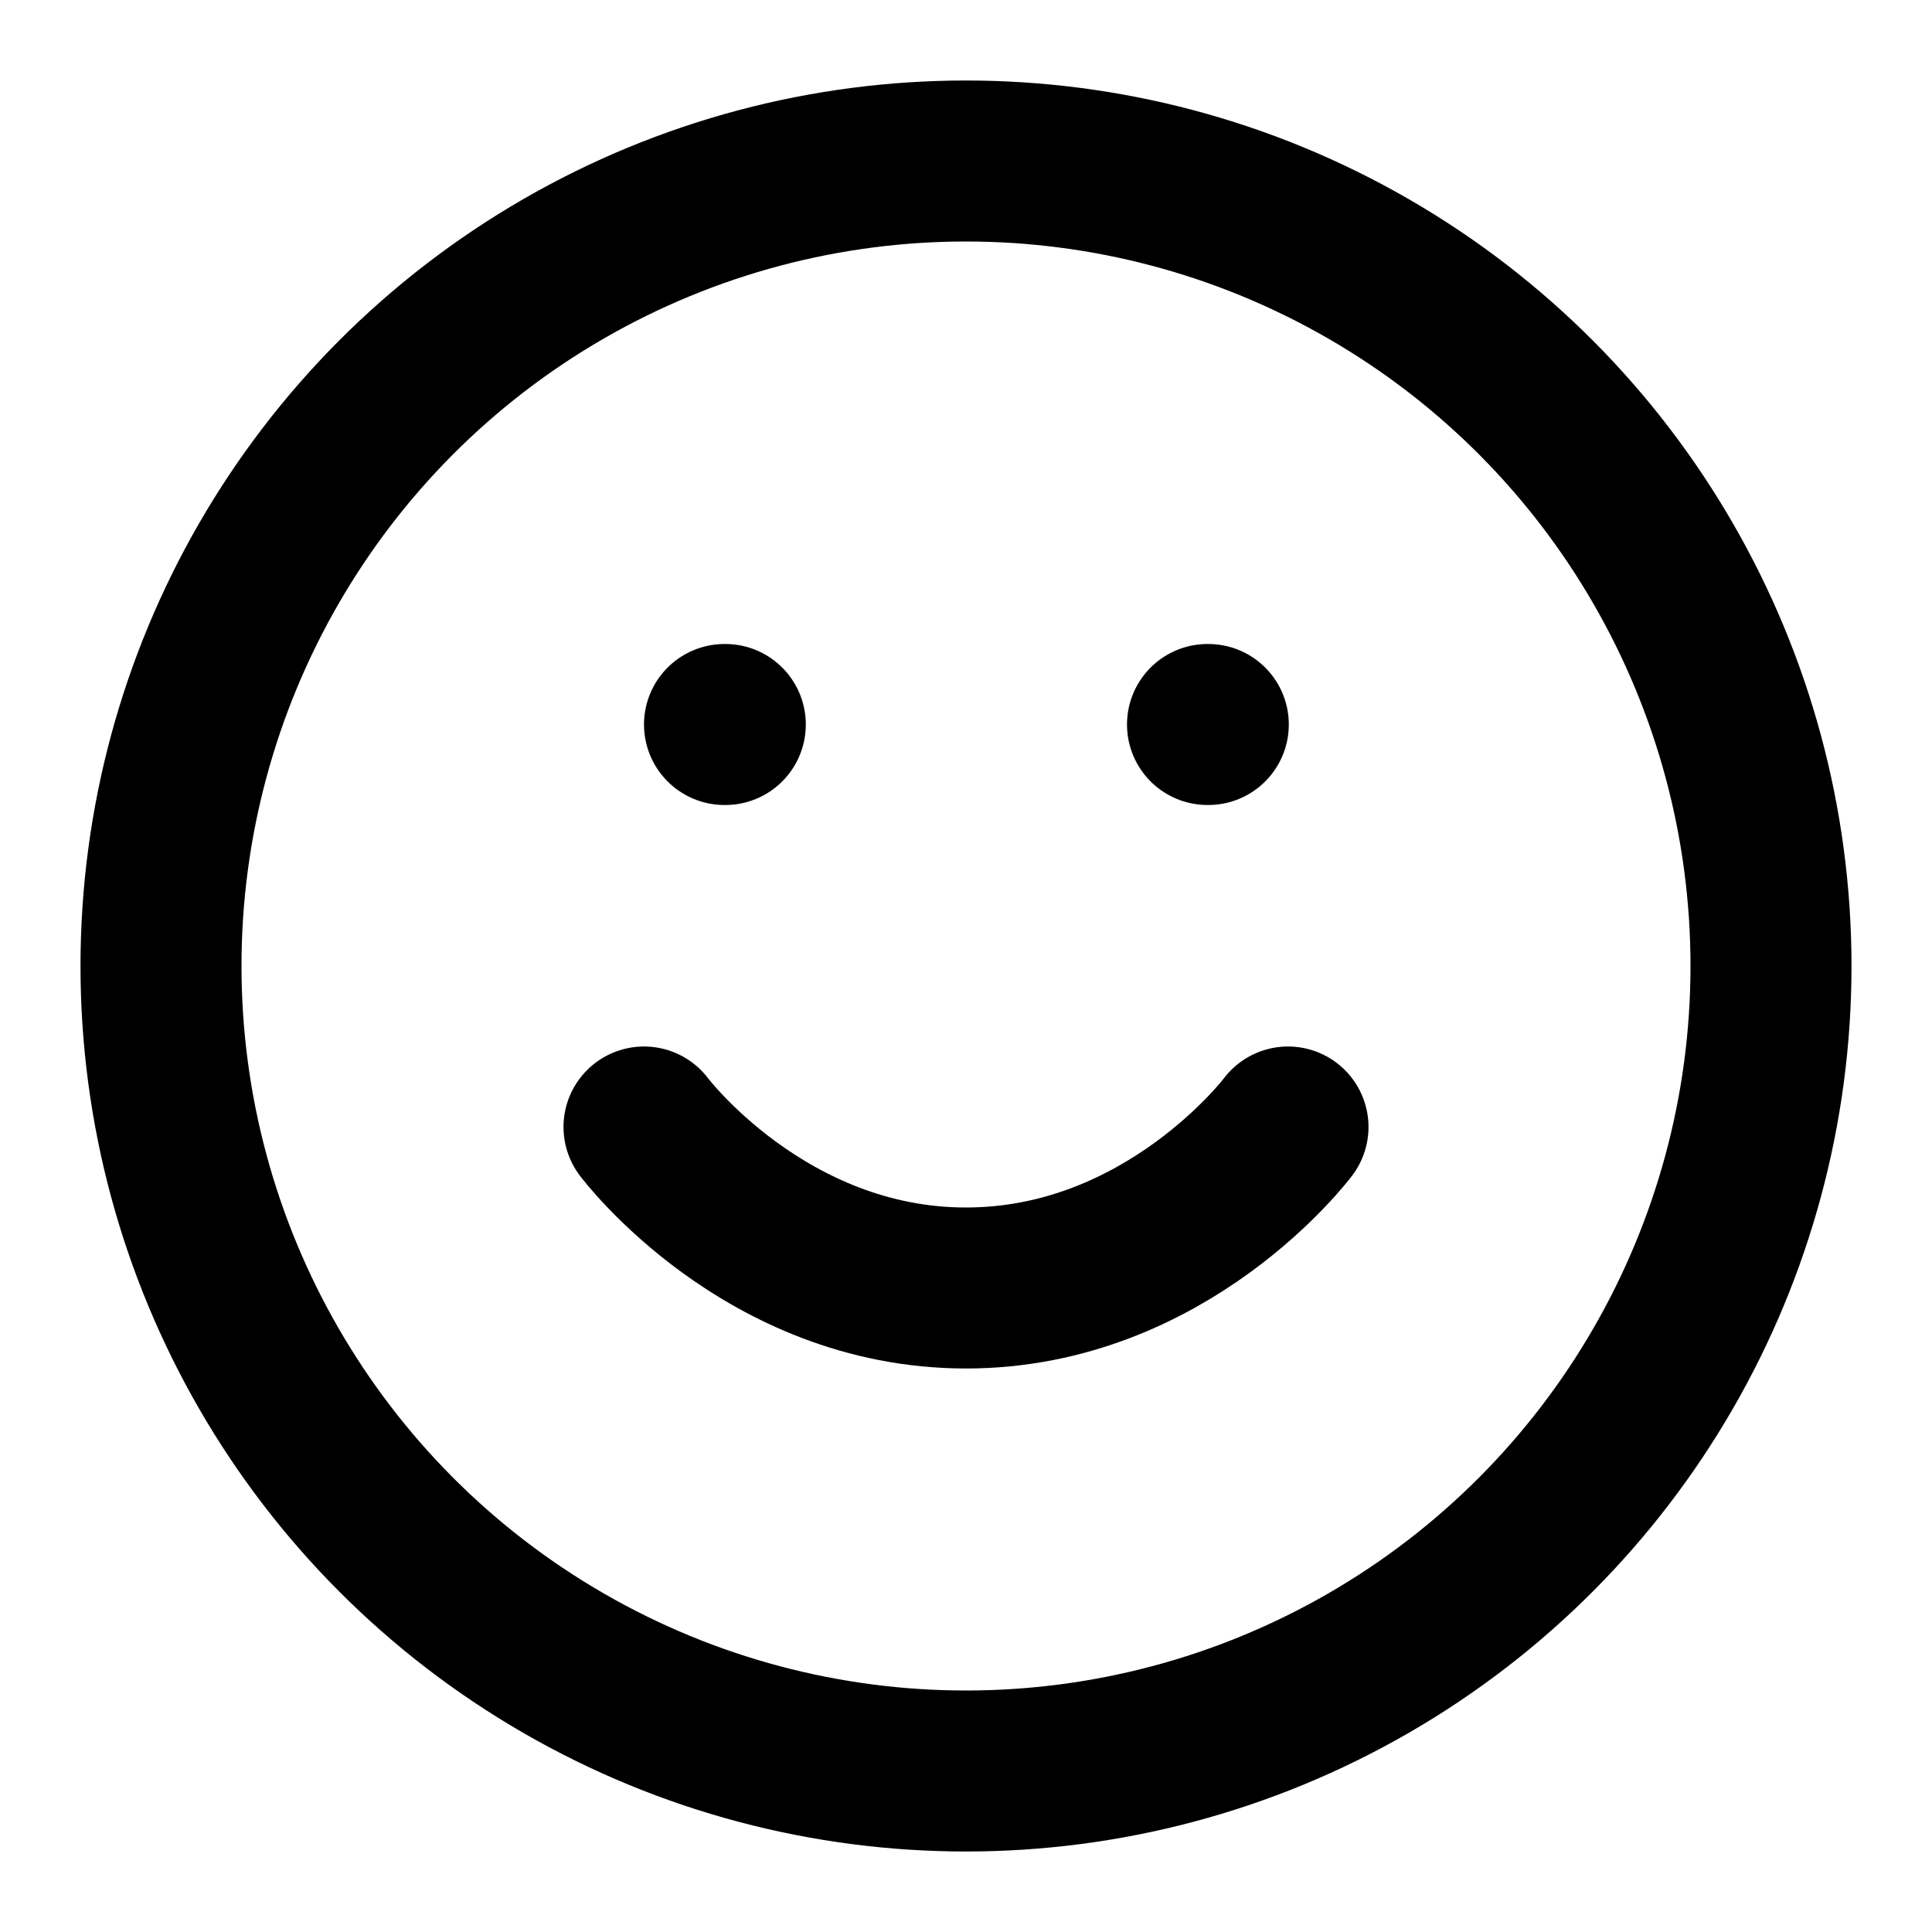
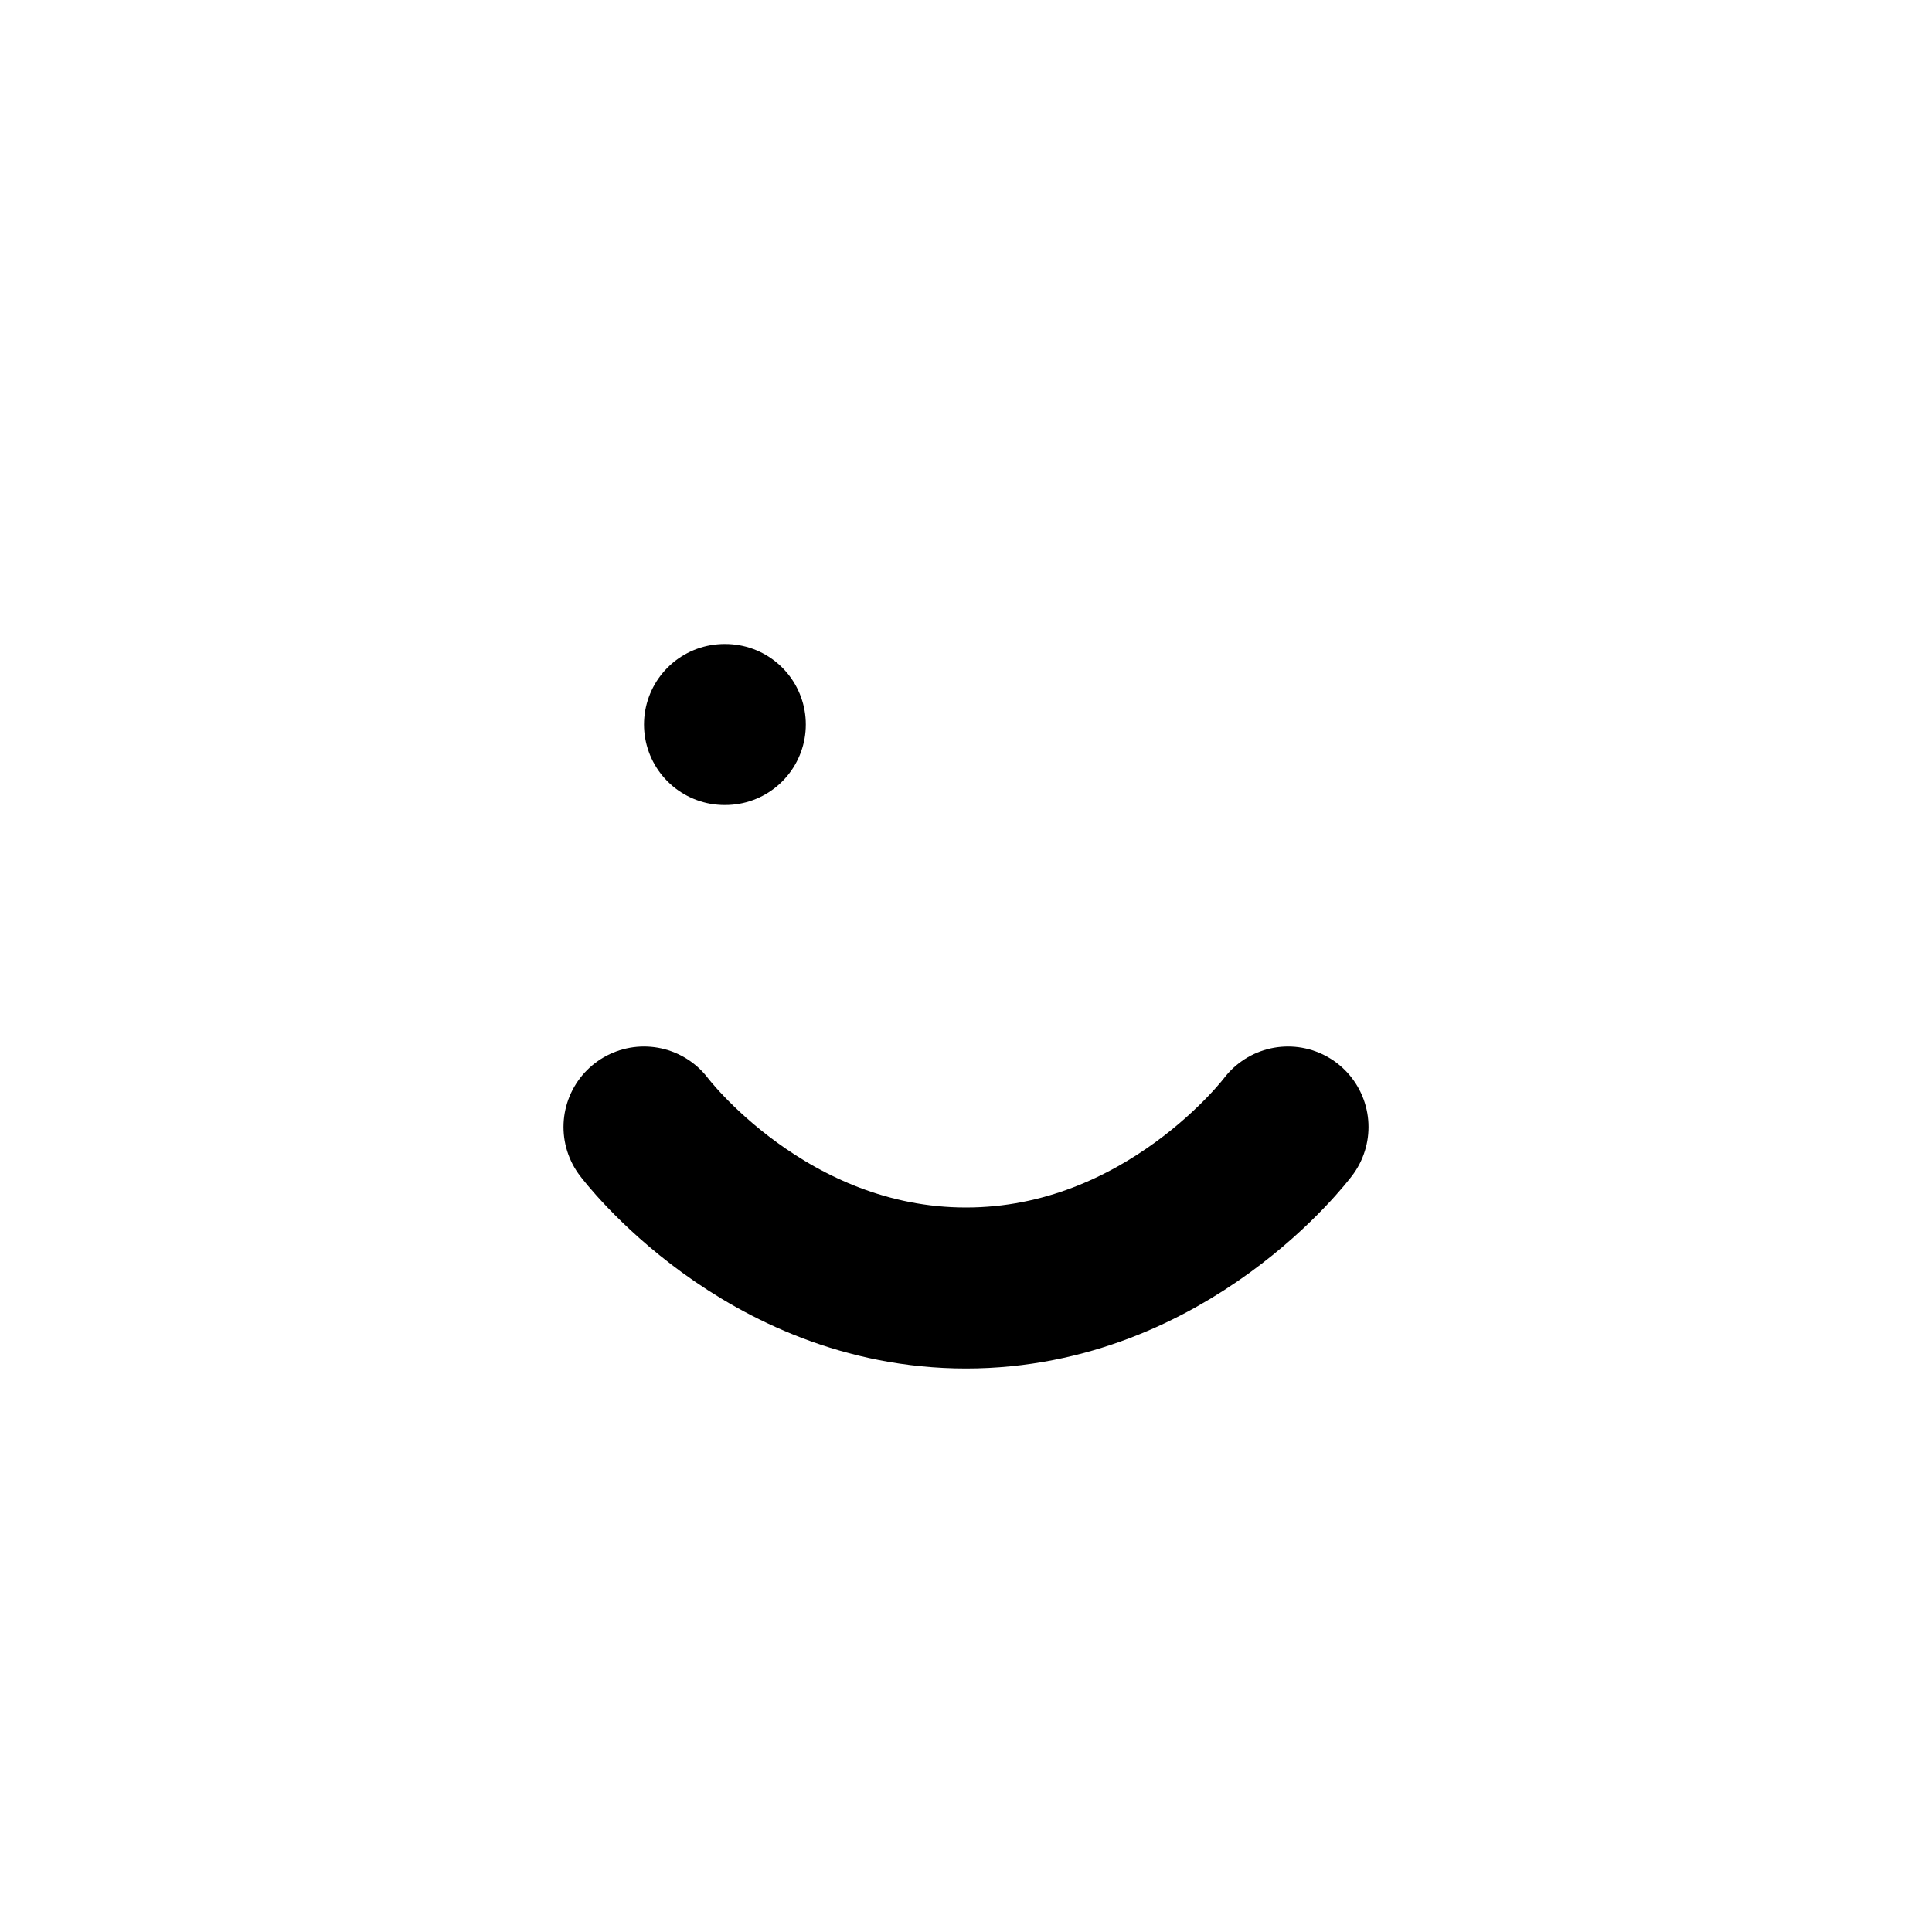
<svg xmlns="http://www.w3.org/2000/svg" class="feather feather-smile" stroke-linejoin="round" stroke-linecap="round" stroke-width="2" stroke="currentColor" fill="none" viewBox="0 0 24 24" height="24" width="24">
-   <circle r="10" cy="12" cx="12" />
  <path d="M8 14s1.5 2 4 2 4-2 4-2" />
  <line y2="9" x2="9.01" y1="9" x1="9" />
-   <line y2="9" x2="15.01" y1="9" x1="15" />
</svg>